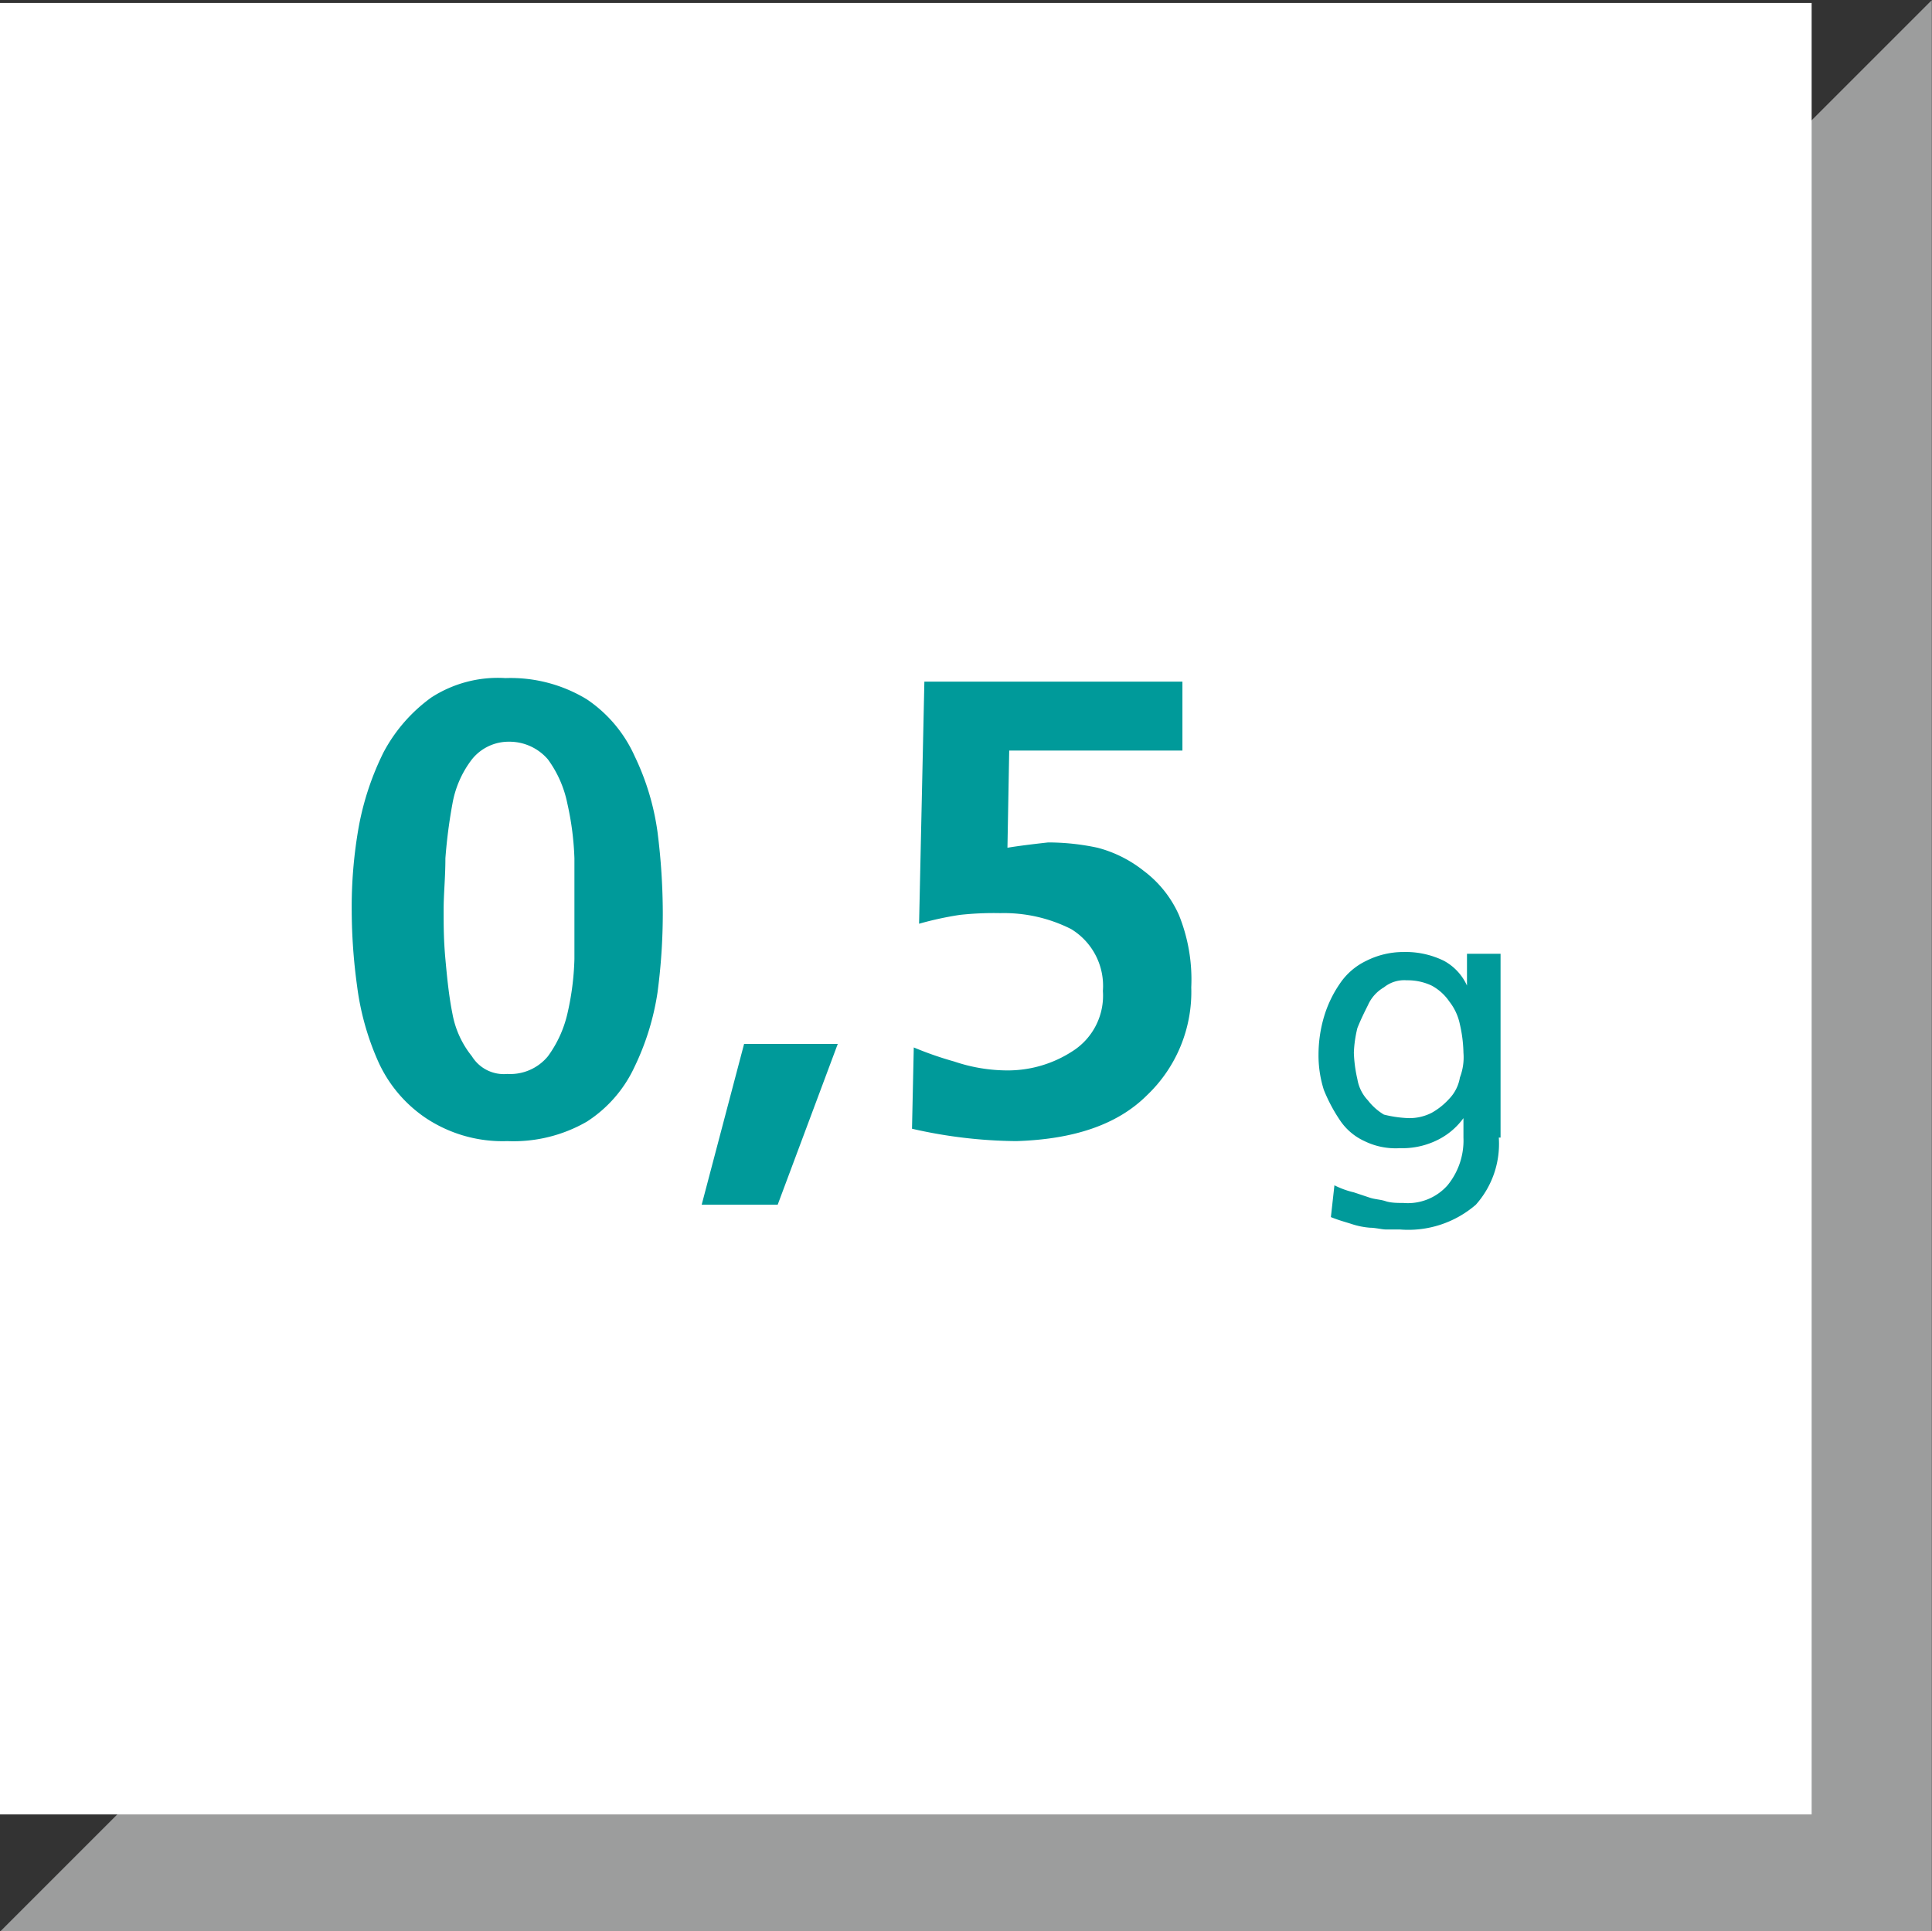
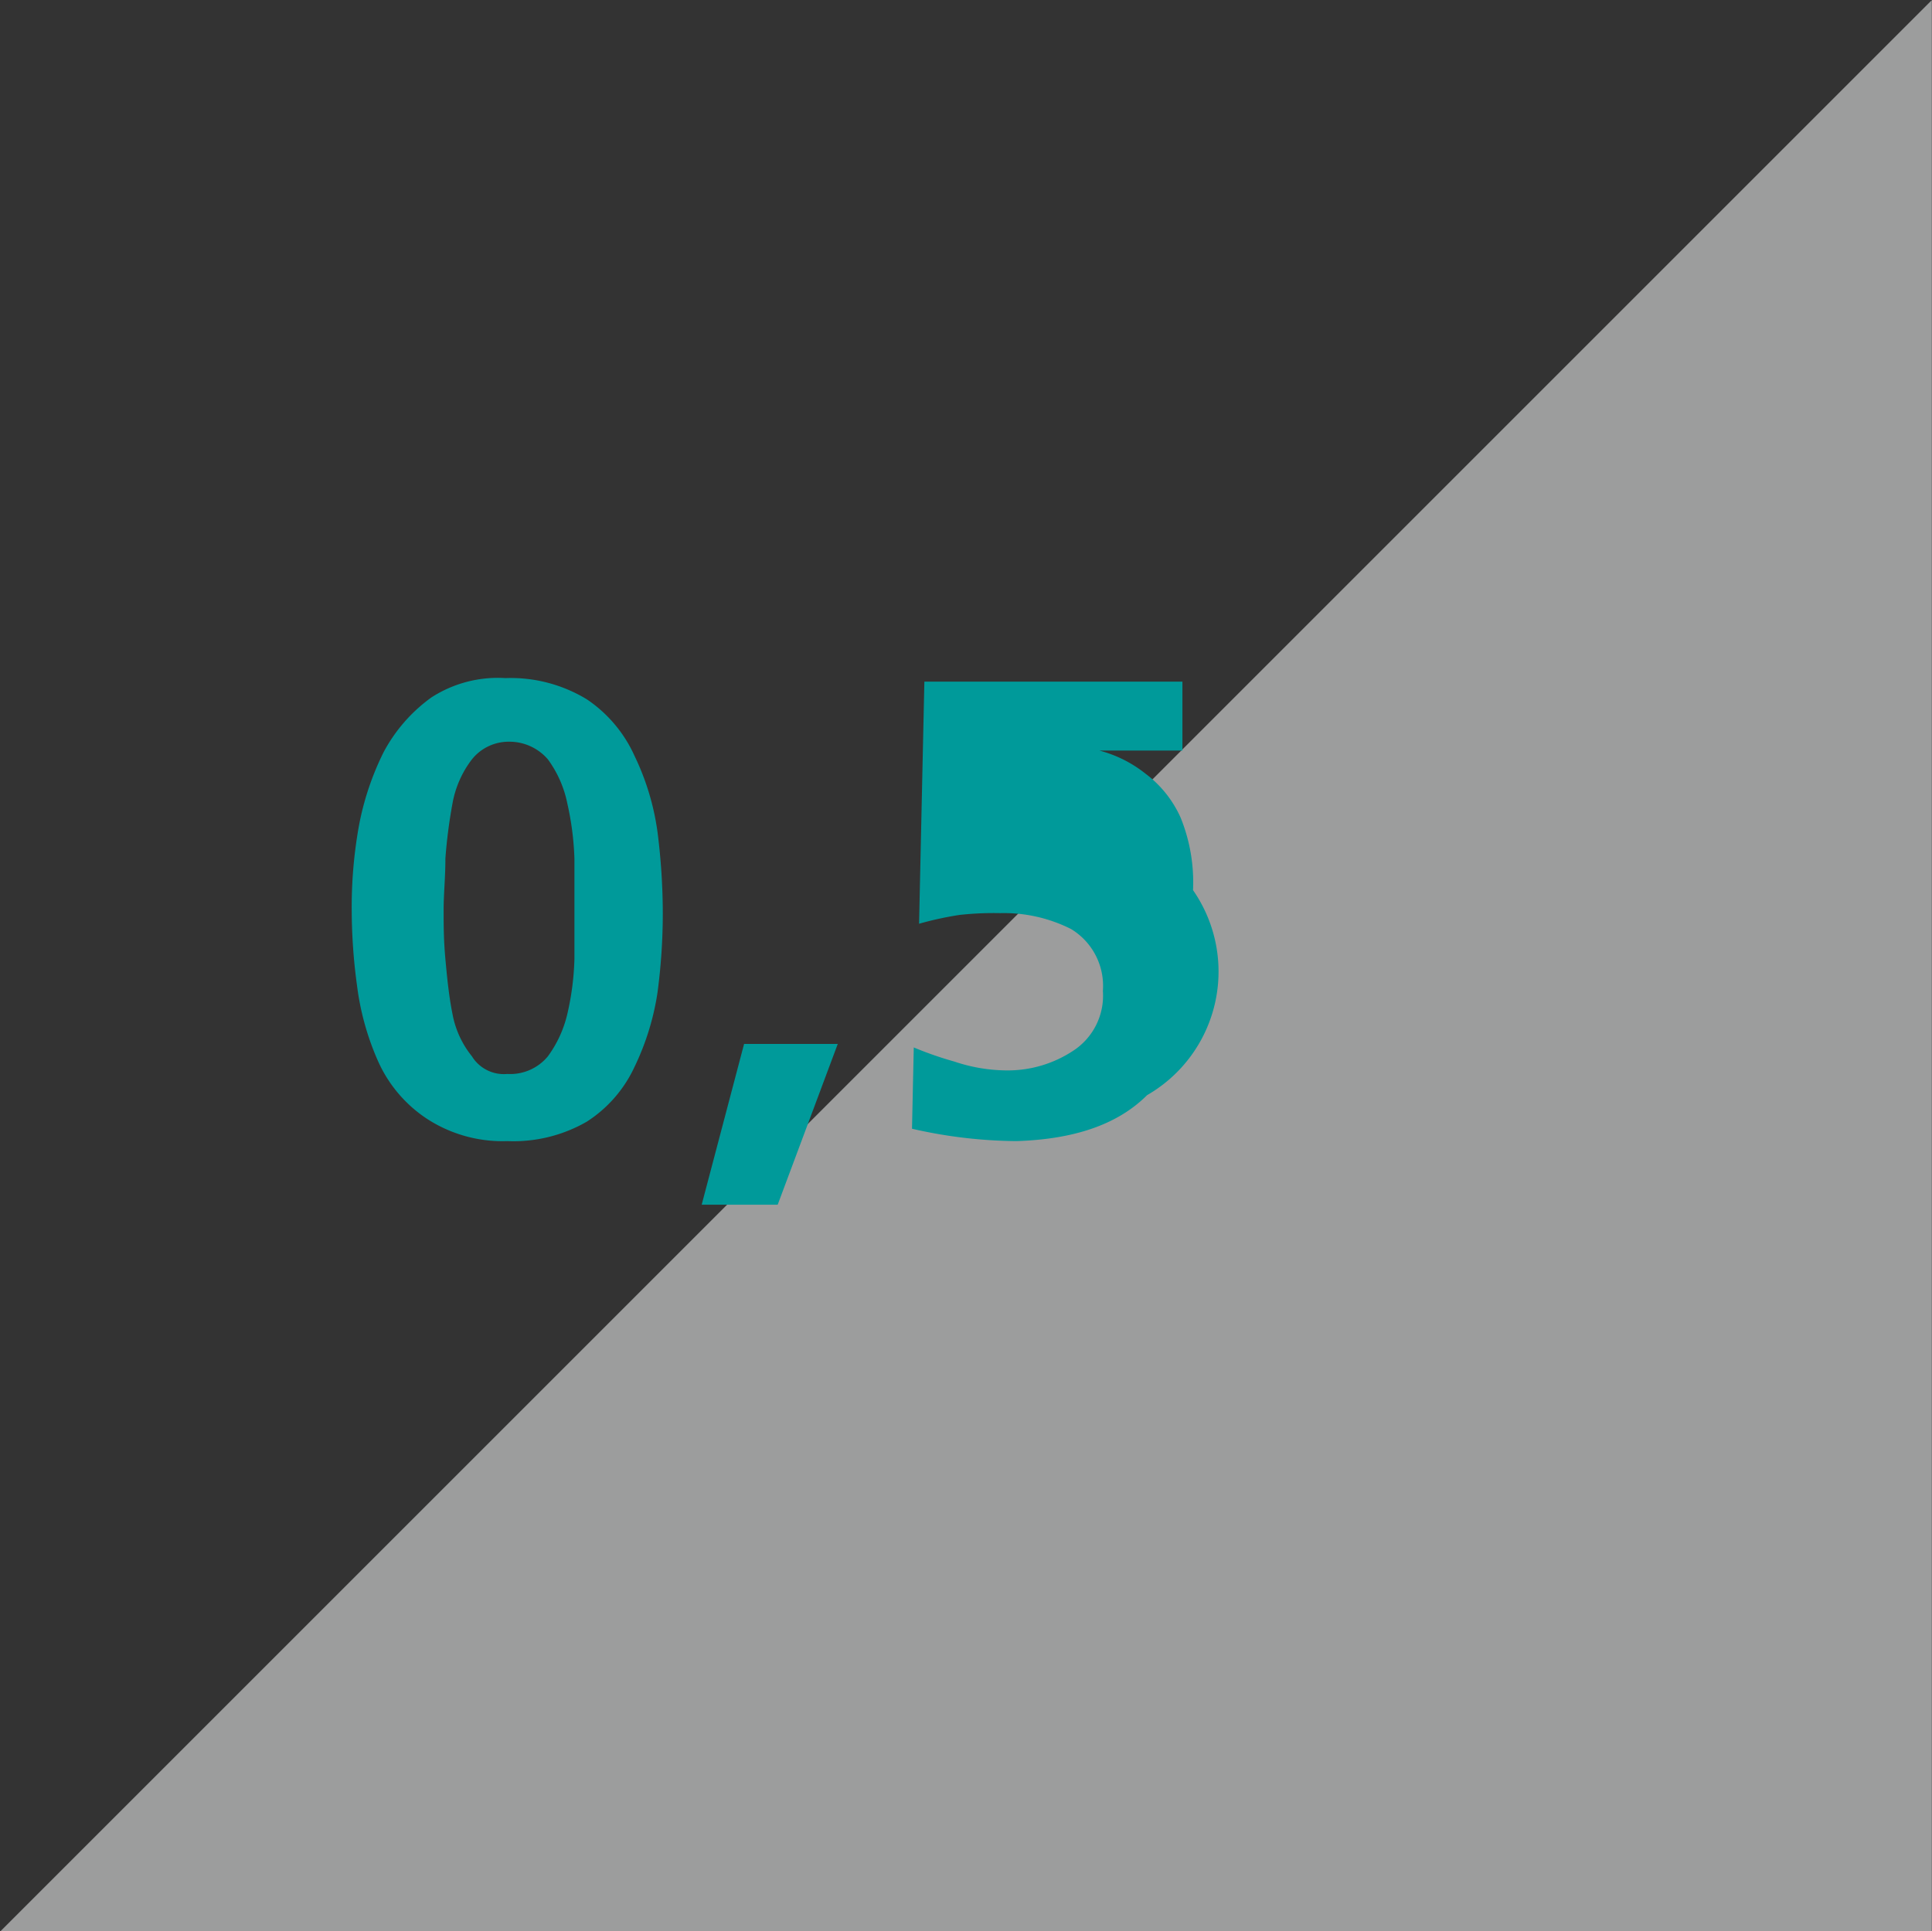
<svg xmlns="http://www.w3.org/2000/svg" id="Ebene_1" data-name="Ebene 1" viewBox="0 0 109.31 109.28">
  <rect x="0" y="0" width="109.31" height="109.28" fill="#333333" stroke="none" />
  <defs>
    <clipPath id="clip-path" transform="translate(0 -0.03)">
      <rect width="109.3" height="109.3" fill="none" />
    </clipPath>
  </defs>
  <g id="Ebene_1-2" data-name="Ebene 1">
    <g id="Dreieck">
      <polygon points="8.5 105.77 105.8 105.77 105.8 8.47 8.5 105.77" fill="#9c9d9d" />
      <g clip-path="url(#clip-path)">
        <polygon points="8.5 105.77 105.8 105.77 105.8 8.47 8.5 105.77" fill="none" stroke="#9c9d9d" stroke-width="7.02" />
      </g>
-       <rect y="0.17" width="102.5" height="102.5" fill="#fff" />
    </g>
  </g>
  <g style="isolation:isolate">
-     <path d="M84.8,64.4a5.17,5.17,0,0,1-1.3,3.8,5.84,5.84,0,0,1-4.3,1.4h-.8c-.2,0-.6-.1-.9-.1a4.4,4.4,0,0,1-1-.2c-.3-.1-.7-.2-1.2-.4l.2-1.8a4.87,4.87,0,0,0,1.1.4l.9.3c.3.1.6.1.9.2s.7.1,1,.1a3,3,0,0,0,2.5-1,4,4,0,0,0,.9-2.7V63.3h0a4,4,0,0,1-1.6,1.3,4.48,4.48,0,0,1-2,.4,4,4,0,0,1-2-.4,3.33,3.33,0,0,1-1.4-1.2,9.15,9.15,0,0,1-.9-1.7,6.45,6.45,0,0,1-.3-2,7.61,7.61,0,0,1,.3-2.1,6.63,6.63,0,0,1,.9-1.9,3.74,3.74,0,0,1,1.5-1.3,4.65,4.65,0,0,1,2.1-.5,4.9,4.9,0,0,1,2.3.5A3,3,0,0,1,83,55.8h0V54h1.9V64.4Zm-5.1-1.1A2.77,2.77,0,0,0,81,63a3.92,3.92,0,0,0,1-.8,2.28,2.28,0,0,0,.6-1.2,3.18,3.18,0,0,0,.2-1.4,7.77,7.77,0,0,0-.2-1.6,3.1,3.1,0,0,0-.6-1.3,2.84,2.84,0,0,0-1-.9,3.19,3.19,0,0,0-1.4-.3,1.84,1.84,0,0,0-1.3.4,2.19,2.19,0,0,0-.9,1c-.2.4-.4.8-.6,1.3a6.75,6.75,0,0,0-.2,1.4,7.72,7.72,0,0,0,.2,1.5,2.28,2.28,0,0,0,.6,1.2,3.24,3.24,0,0,0,.9.8A6.75,6.75,0,0,0,79.7,63.3Z" transform="translate(0 -0.03)" fill="#009a9a" />
-   </g>
+     </g>
  <g style="isolation:isolate">
    <path d="M28.7,64.6a7.84,7.84,0,0,1-4.6-1.3,7.63,7.63,0,0,1-2.7-3.2,15.21,15.21,0,0,1-1.2-4.3,31.89,31.89,0,0,1-.3-4.2,25.92,25.92,0,0,1,.4-4.8,15.93,15.93,0,0,1,1.4-4.2,9.06,9.06,0,0,1,2.7-3.1,6.93,6.93,0,0,1,4.2-1.1,8.29,8.29,0,0,1,4.6,1.2,7.63,7.63,0,0,1,2.7,3.2,14.4,14.4,0,0,1,1.3,4.3,36.71,36.71,0,0,1,.3,4.6,34,34,0,0,1-.3,4.5,14.68,14.68,0,0,1-1.3,4.2,7.36,7.36,0,0,1-2.7,3.1A8.31,8.31,0,0,1,28.7,64.6Zm0-3.8a2.76,2.76,0,0,0,2.3-1,6.59,6.59,0,0,0,1.1-2.4,15.46,15.46,0,0,0,.4-3.1V48.6a16.45,16.45,0,0,0-.4-3.1A6.35,6.35,0,0,0,31,43a2.87,2.87,0,0,0-2.2-1,2.66,2.66,0,0,0-2.1,1,5.76,5.76,0,0,0-1.1,2.5,29.09,29.09,0,0,0-.4,3.1c0,1.1-.1,2-.1,2.9s0,1.7.1,2.8.2,2.1.4,3.1a5.35,5.35,0,0,0,1.1,2.4A2.12,2.12,0,0,0,28.7,60.8Z" transform="translate(0 -0.03)" fill="#009a9a" />
    <path d="M42.1,59.1h5.3L44,68.2H39.7Z" transform="translate(0 -0.03)" fill="#009a9a" />
-     <path d="M66.9,42.5H57.1L57,48c.6-.1,1.4-.2,2.3-.3a13.33,13.33,0,0,1,2.8.3,7.07,7.07,0,0,1,2.6,1.3,6.34,6.34,0,0,1,2,2.5,9.74,9.74,0,0,1,.7,4.1A8.07,8.07,0,0,1,64.9,62c-1.7,1.7-4.2,2.5-7.4,2.6a27.26,27.26,0,0,1-5.9-.7l.1-4.6a19.92,19.92,0,0,0,2.3.8,9.43,9.43,0,0,0,3,.5,6.71,6.71,0,0,0,3.7-1.1,3.72,3.72,0,0,0,1.7-3.4,3.76,3.76,0,0,0-1.8-3.5,8.43,8.43,0,0,0-4-.9,17.7,17.7,0,0,0-2.3.1,18.92,18.92,0,0,0-2.3.5l.3-13.7H66.9Z" transform="translate(0 -0.03)" fill="#009a9a" />
+     <path d="M66.9,42.5H57.1c.6-.1,1.4-.2,2.3-.3a13.33,13.33,0,0,1,2.8.3,7.07,7.07,0,0,1,2.6,1.3,6.34,6.34,0,0,1,2,2.5,9.74,9.74,0,0,1,.7,4.1A8.07,8.07,0,0,1,64.9,62c-1.7,1.7-4.2,2.5-7.4,2.6a27.26,27.26,0,0,1-5.9-.7l.1-4.6a19.92,19.92,0,0,0,2.3.8,9.43,9.43,0,0,0,3,.5,6.71,6.71,0,0,0,3.7-1.1,3.72,3.72,0,0,0,1.7-3.4,3.76,3.76,0,0,0-1.8-3.5,8.43,8.43,0,0,0-4-.9,17.7,17.7,0,0,0-2.3.1,18.92,18.92,0,0,0-2.3.5l.3-13.7H66.9Z" transform="translate(0 -0.03)" fill="#009a9a" />
  </g>
</svg>